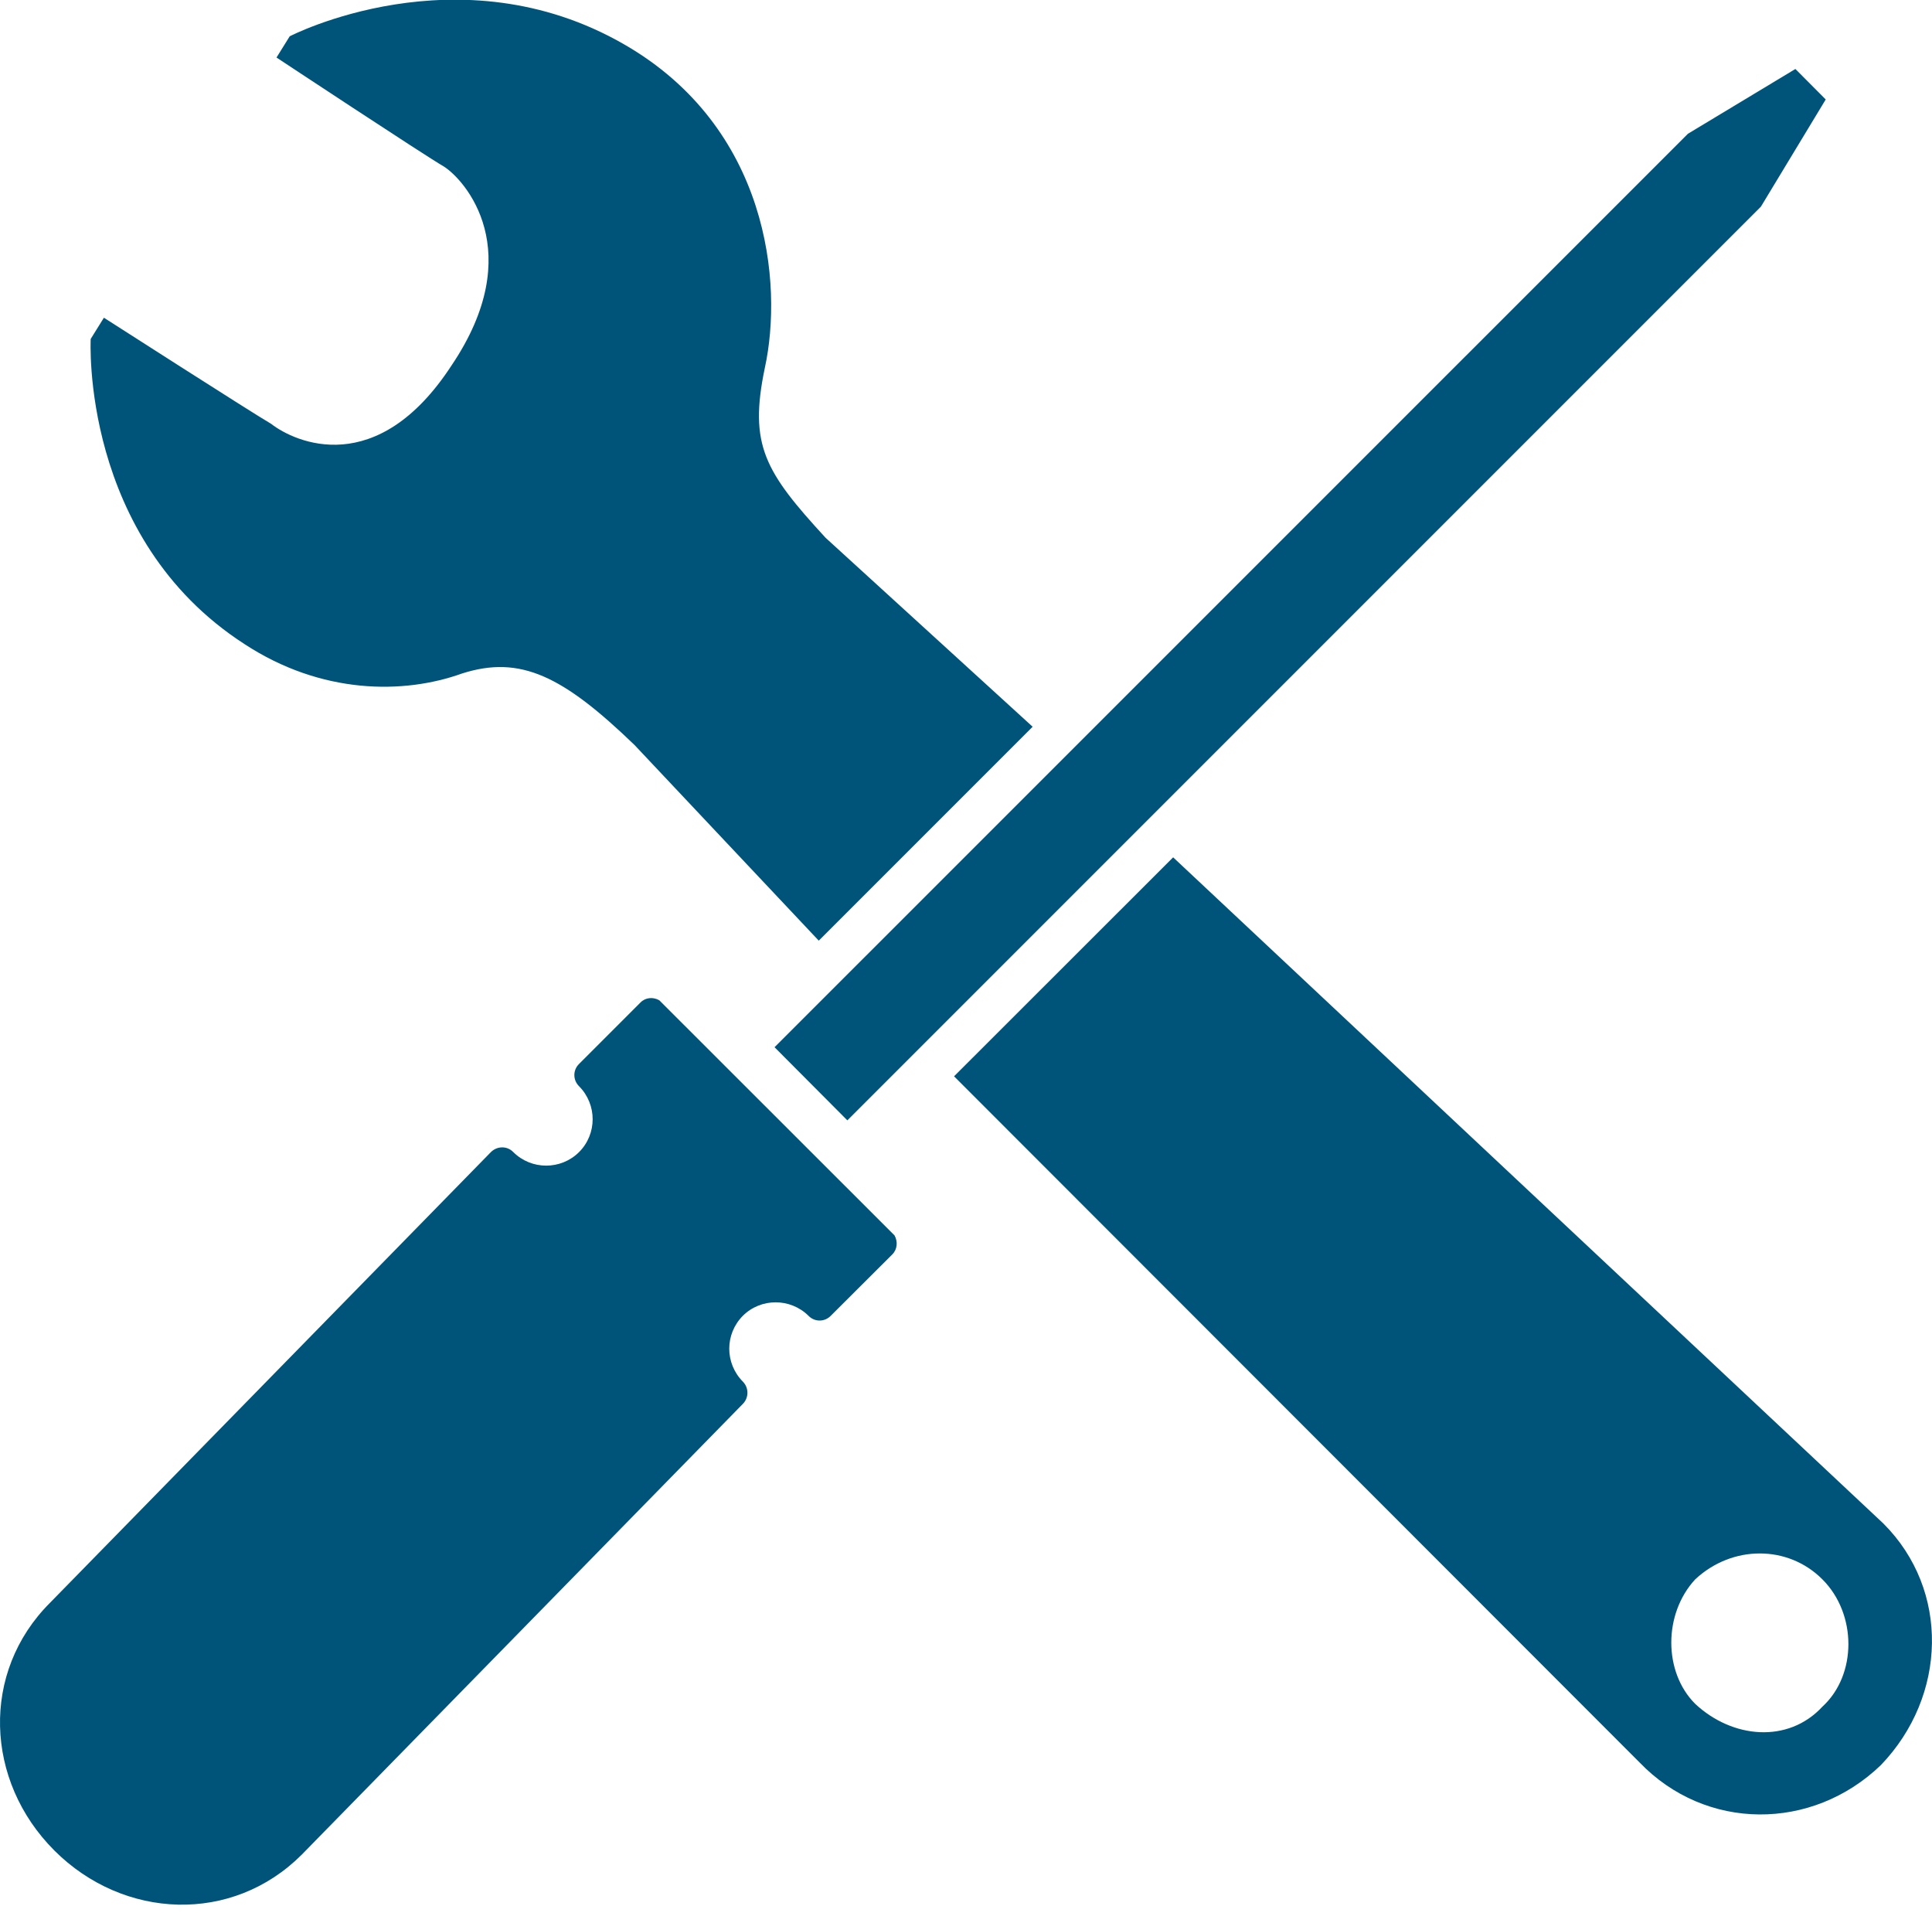
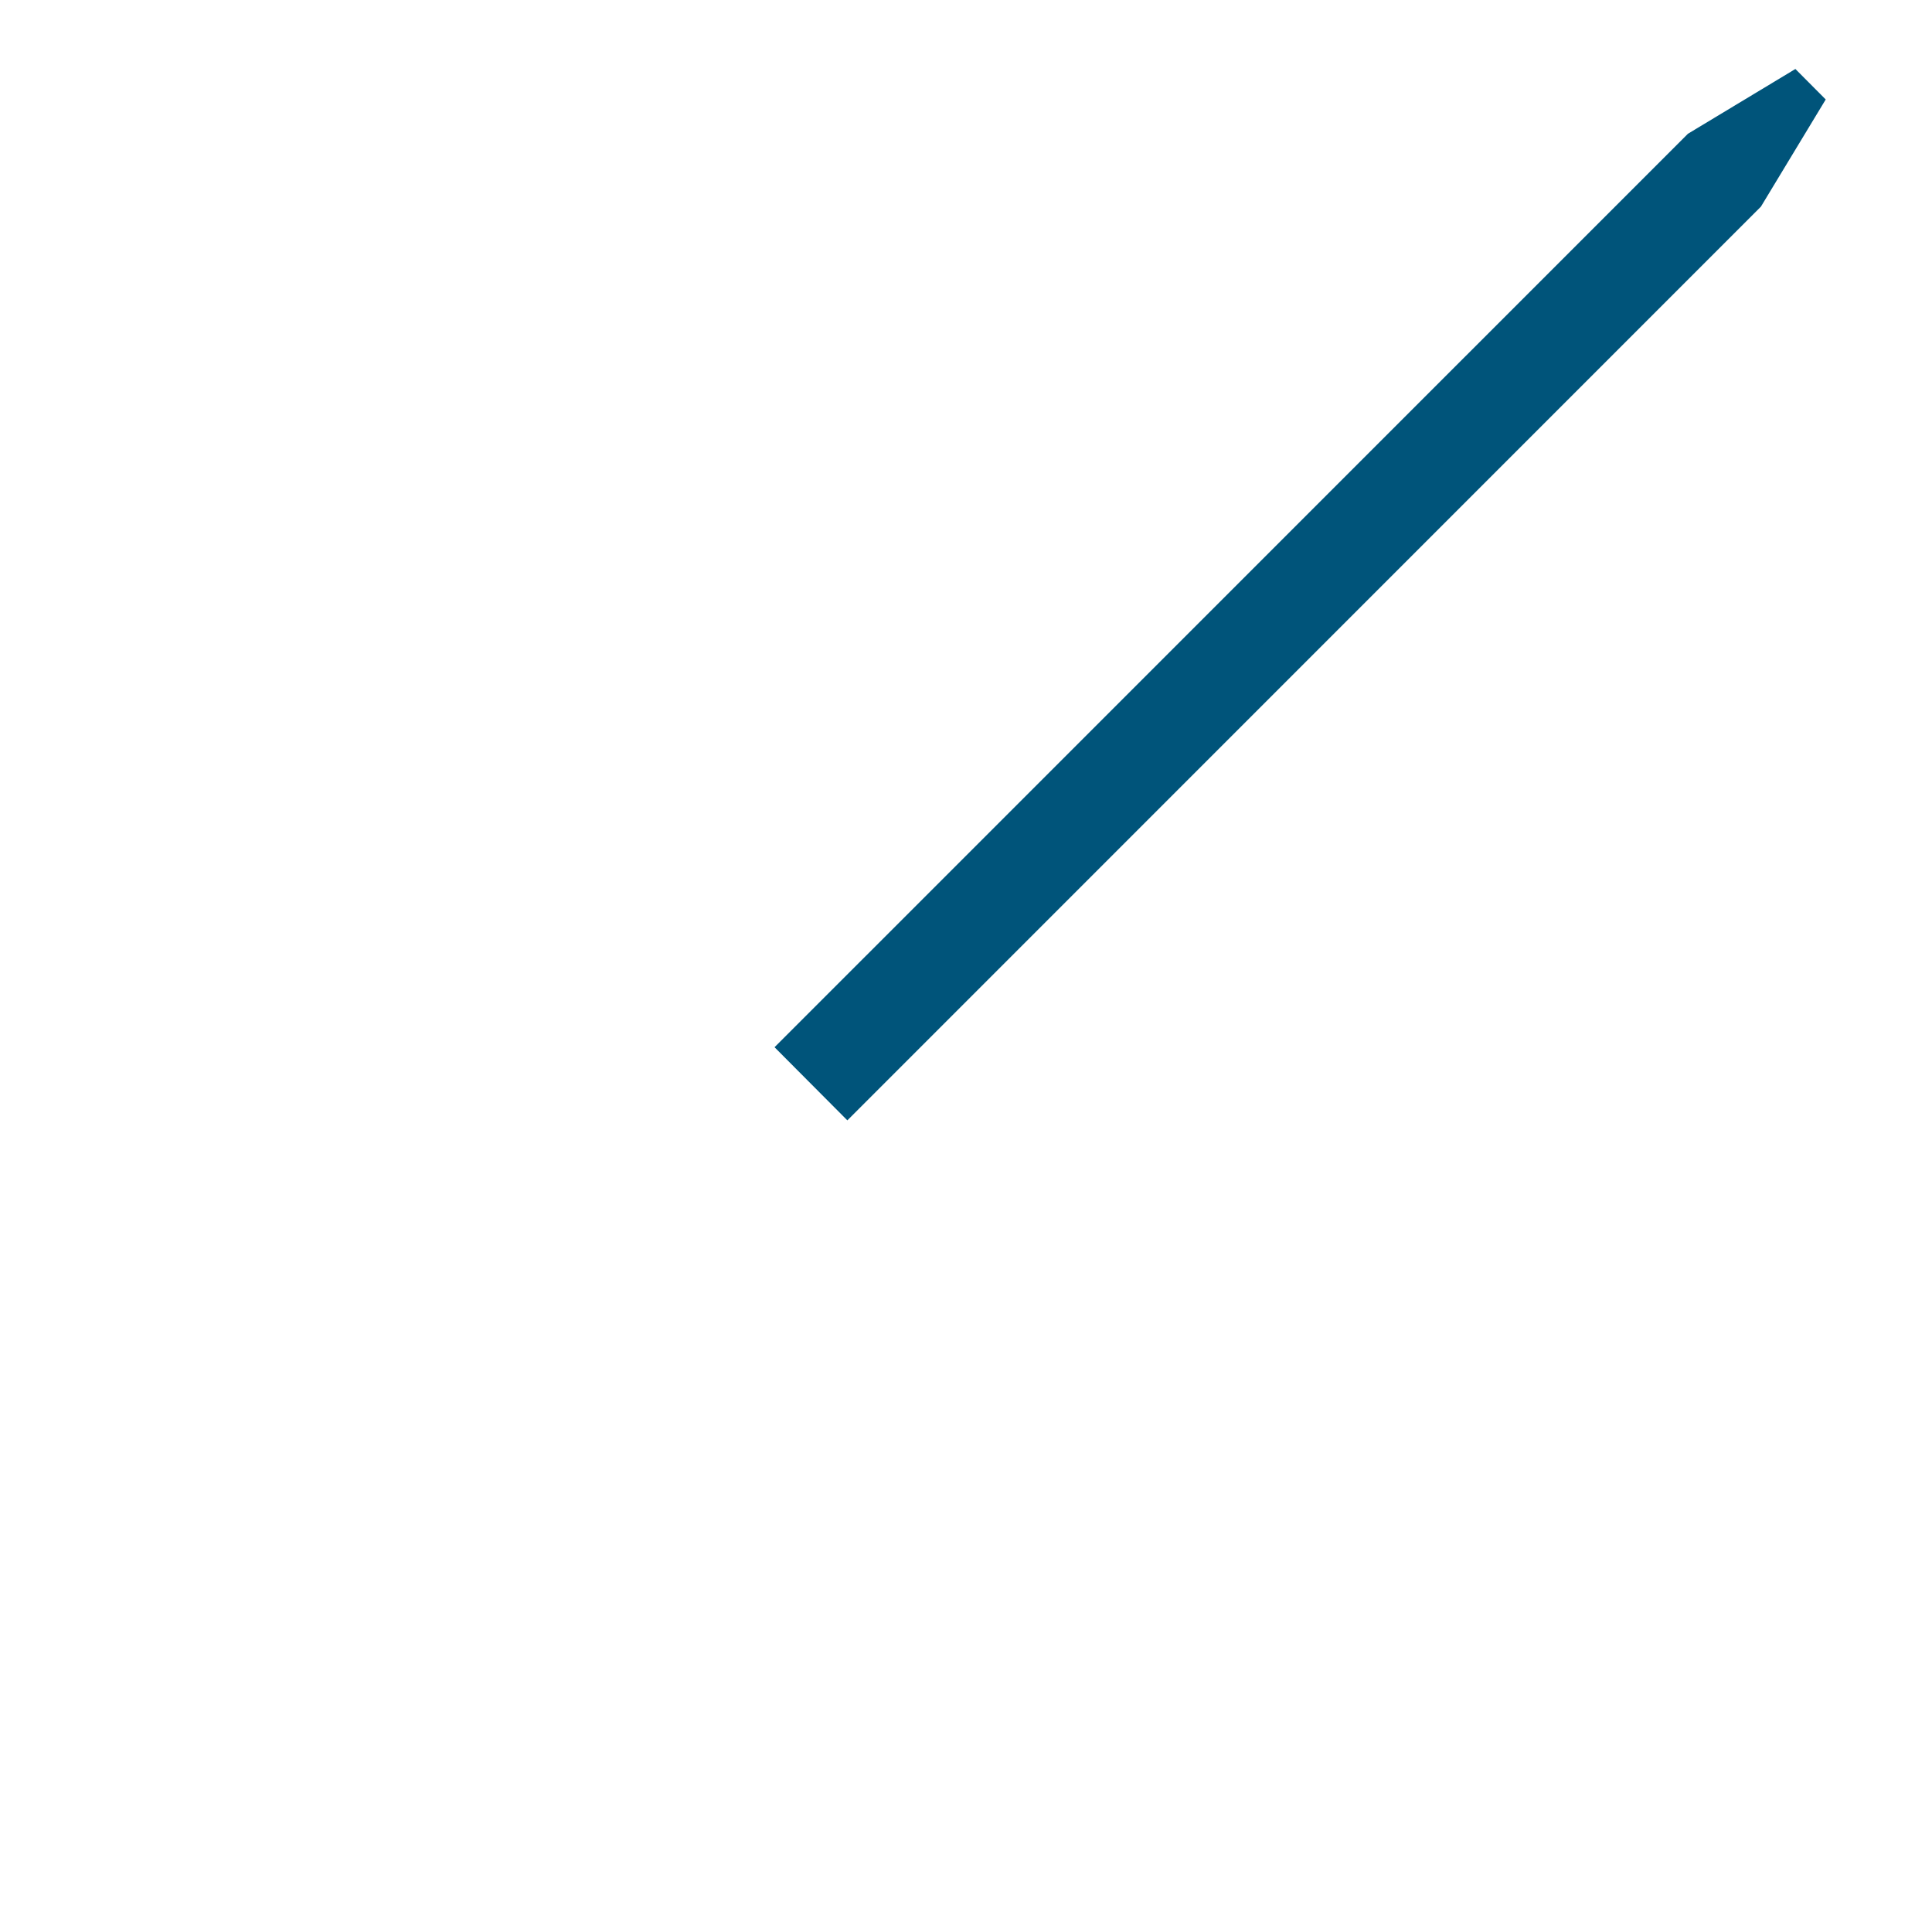
<svg xmlns="http://www.w3.org/2000/svg" width="100px" height="99px" viewBox="0 0 100 99" version="1.1">
  <title>original (63)</title>
  <desc>Created with Sketch.</desc>
  <g id="Page-1" stroke="none" stroke-width="1" fill="none" fill-rule="evenodd">
    <g id="original-(63)" transform="translate(0, -1)" fill="#00547A" fill-rule="nonzero">
      <polygon id="Path" points="43.859 58.98 91.144 11.695 94.499 6.148 92.929 4.57 87.367 7.922 40.09 55.195" />
-       <path d="M2.809,96.762 C6.402,100.356 12.027,100.575 15.618,96.981 L38.45,73.653 C38.766,73.332 38.766,72.821 38.45,72.5 C37.512,71.551 37.512,70.04 38.45,69.094 C39.383,68.165 40.907,68.165 41.848,69.094 C42.164,69.422 42.68,69.422 43,69.094 L46.188,65.915 C46.45,65.649 46.477,65.25 46.301,64.934 L34.125,52.766 C33.809,52.586 33.414,52.614 33.152,52.879 L29.965,56.067 C29.645,56.387 29.652,56.899 29.973,57.215 C30.91,58.161 30.91,59.684 29.973,60.621 C29.031,61.559 27.504,61.555 26.567,60.621 C26.254,60.297 25.738,60.297 25.41,60.621 L2.59,83.945 C-1.007,87.535 -0.785,93.164 2.809,96.761 L2.809,96.762 Z" id="Path" />
-       <path d="M97.488,79.848 L60.722,45.368 L49.382,56.7 L84.859,92.204 C88.289,95.774 93.789,95.774 97.351,92.349 C100.788,88.774 100.925,83.282 97.488,79.849 L97.488,79.848 Z M94.328,89.321 C92.55,91.243 89.66,90.969 87.742,89.176 C86.094,87.528 86.094,84.52 87.742,82.735 C89.66,80.946 92.547,80.946 94.328,82.735 C96.121,84.524 96.121,87.68 94.328,89.321 L94.328,89.321 Z" id="Shape" />
-       <path d="M42.379,49.68 L53.449,38.61 L42.734,28.833 C39.586,25.411 38.754,24.032 39.586,20.047 C40.547,15.657 39.777,7.59 32.3,3.293 C23.715,-1.648 14.995,2.879 14.995,2.879 L14.312,3.977 C14.312,3.977 22.007,9.063 22.968,9.614 C24.062,10.301 27.359,14.004 23.37,19.915 C19.519,25.817 15.273,23.899 14.034,22.934 C13.077,22.38 5.378,17.442 5.378,17.442 L4.695,18.54 C4.695,18.54 4.144,28.841 12.656,34.333 C16.64,36.942 20.894,36.942 23.922,35.852 C26.941,34.891 29.144,35.989 32.843,39.555 L42.379,49.68 Z" id="Path" />
    </g>
  </g>
</svg>